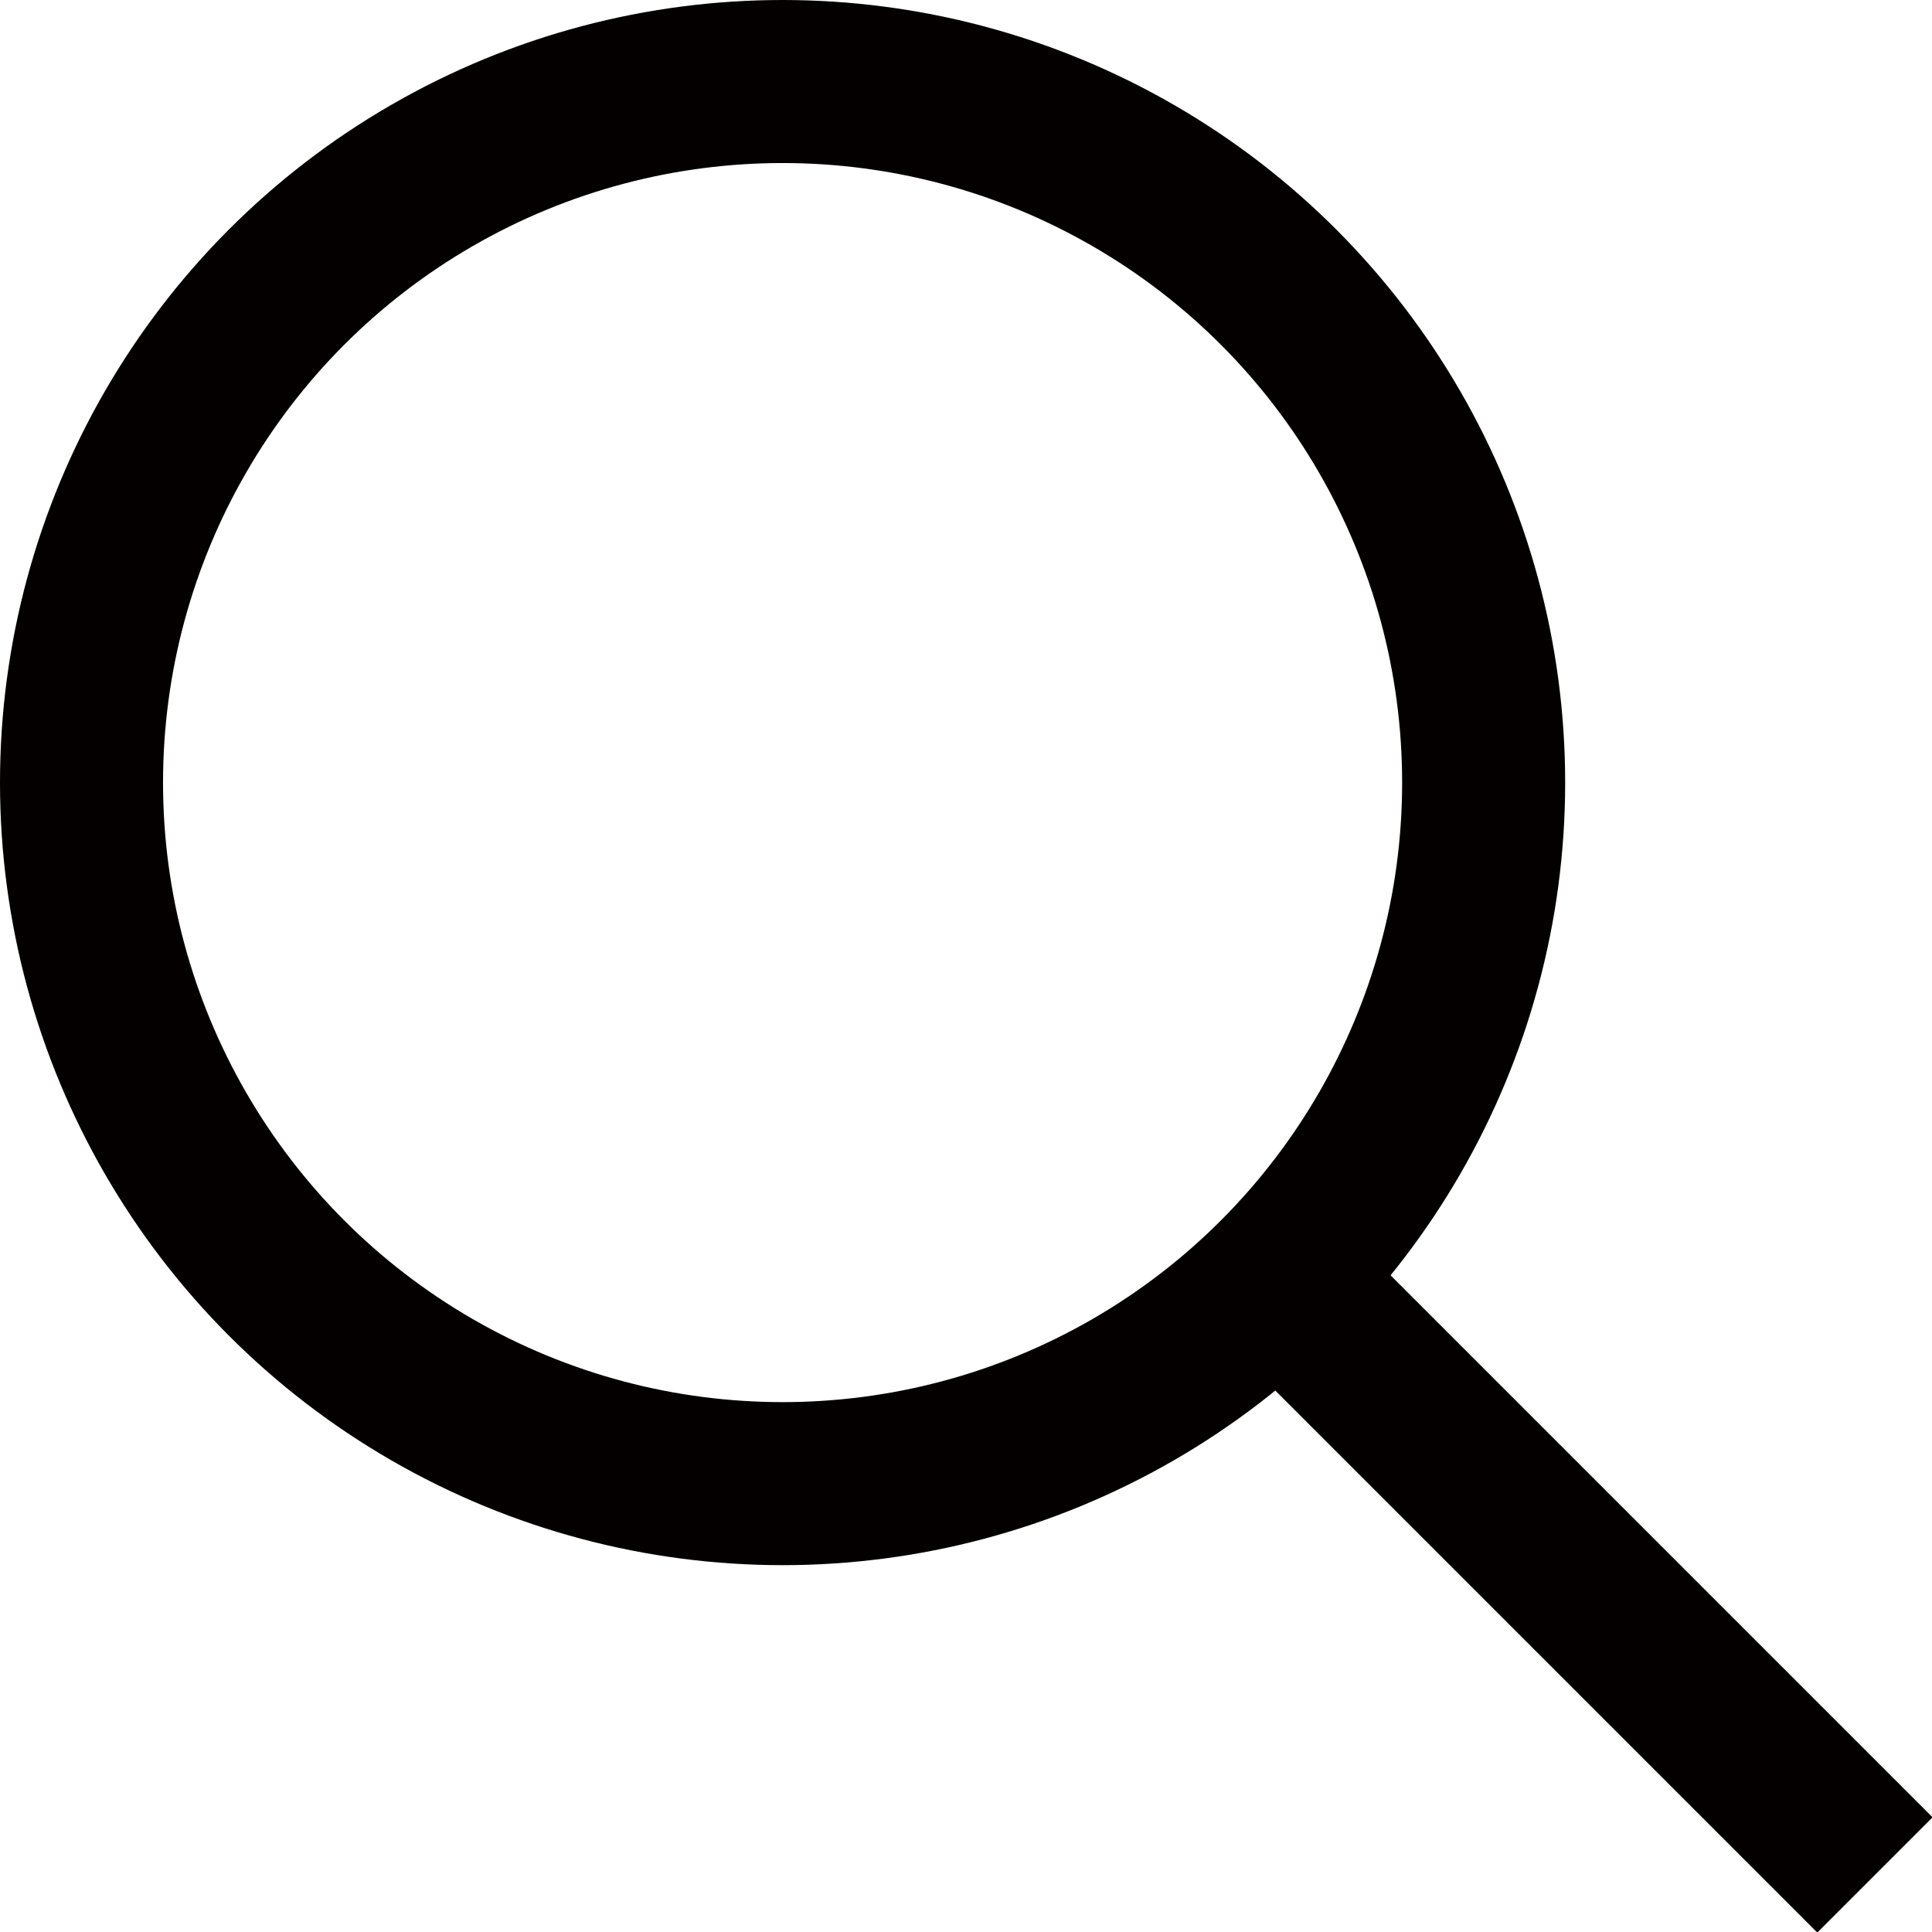
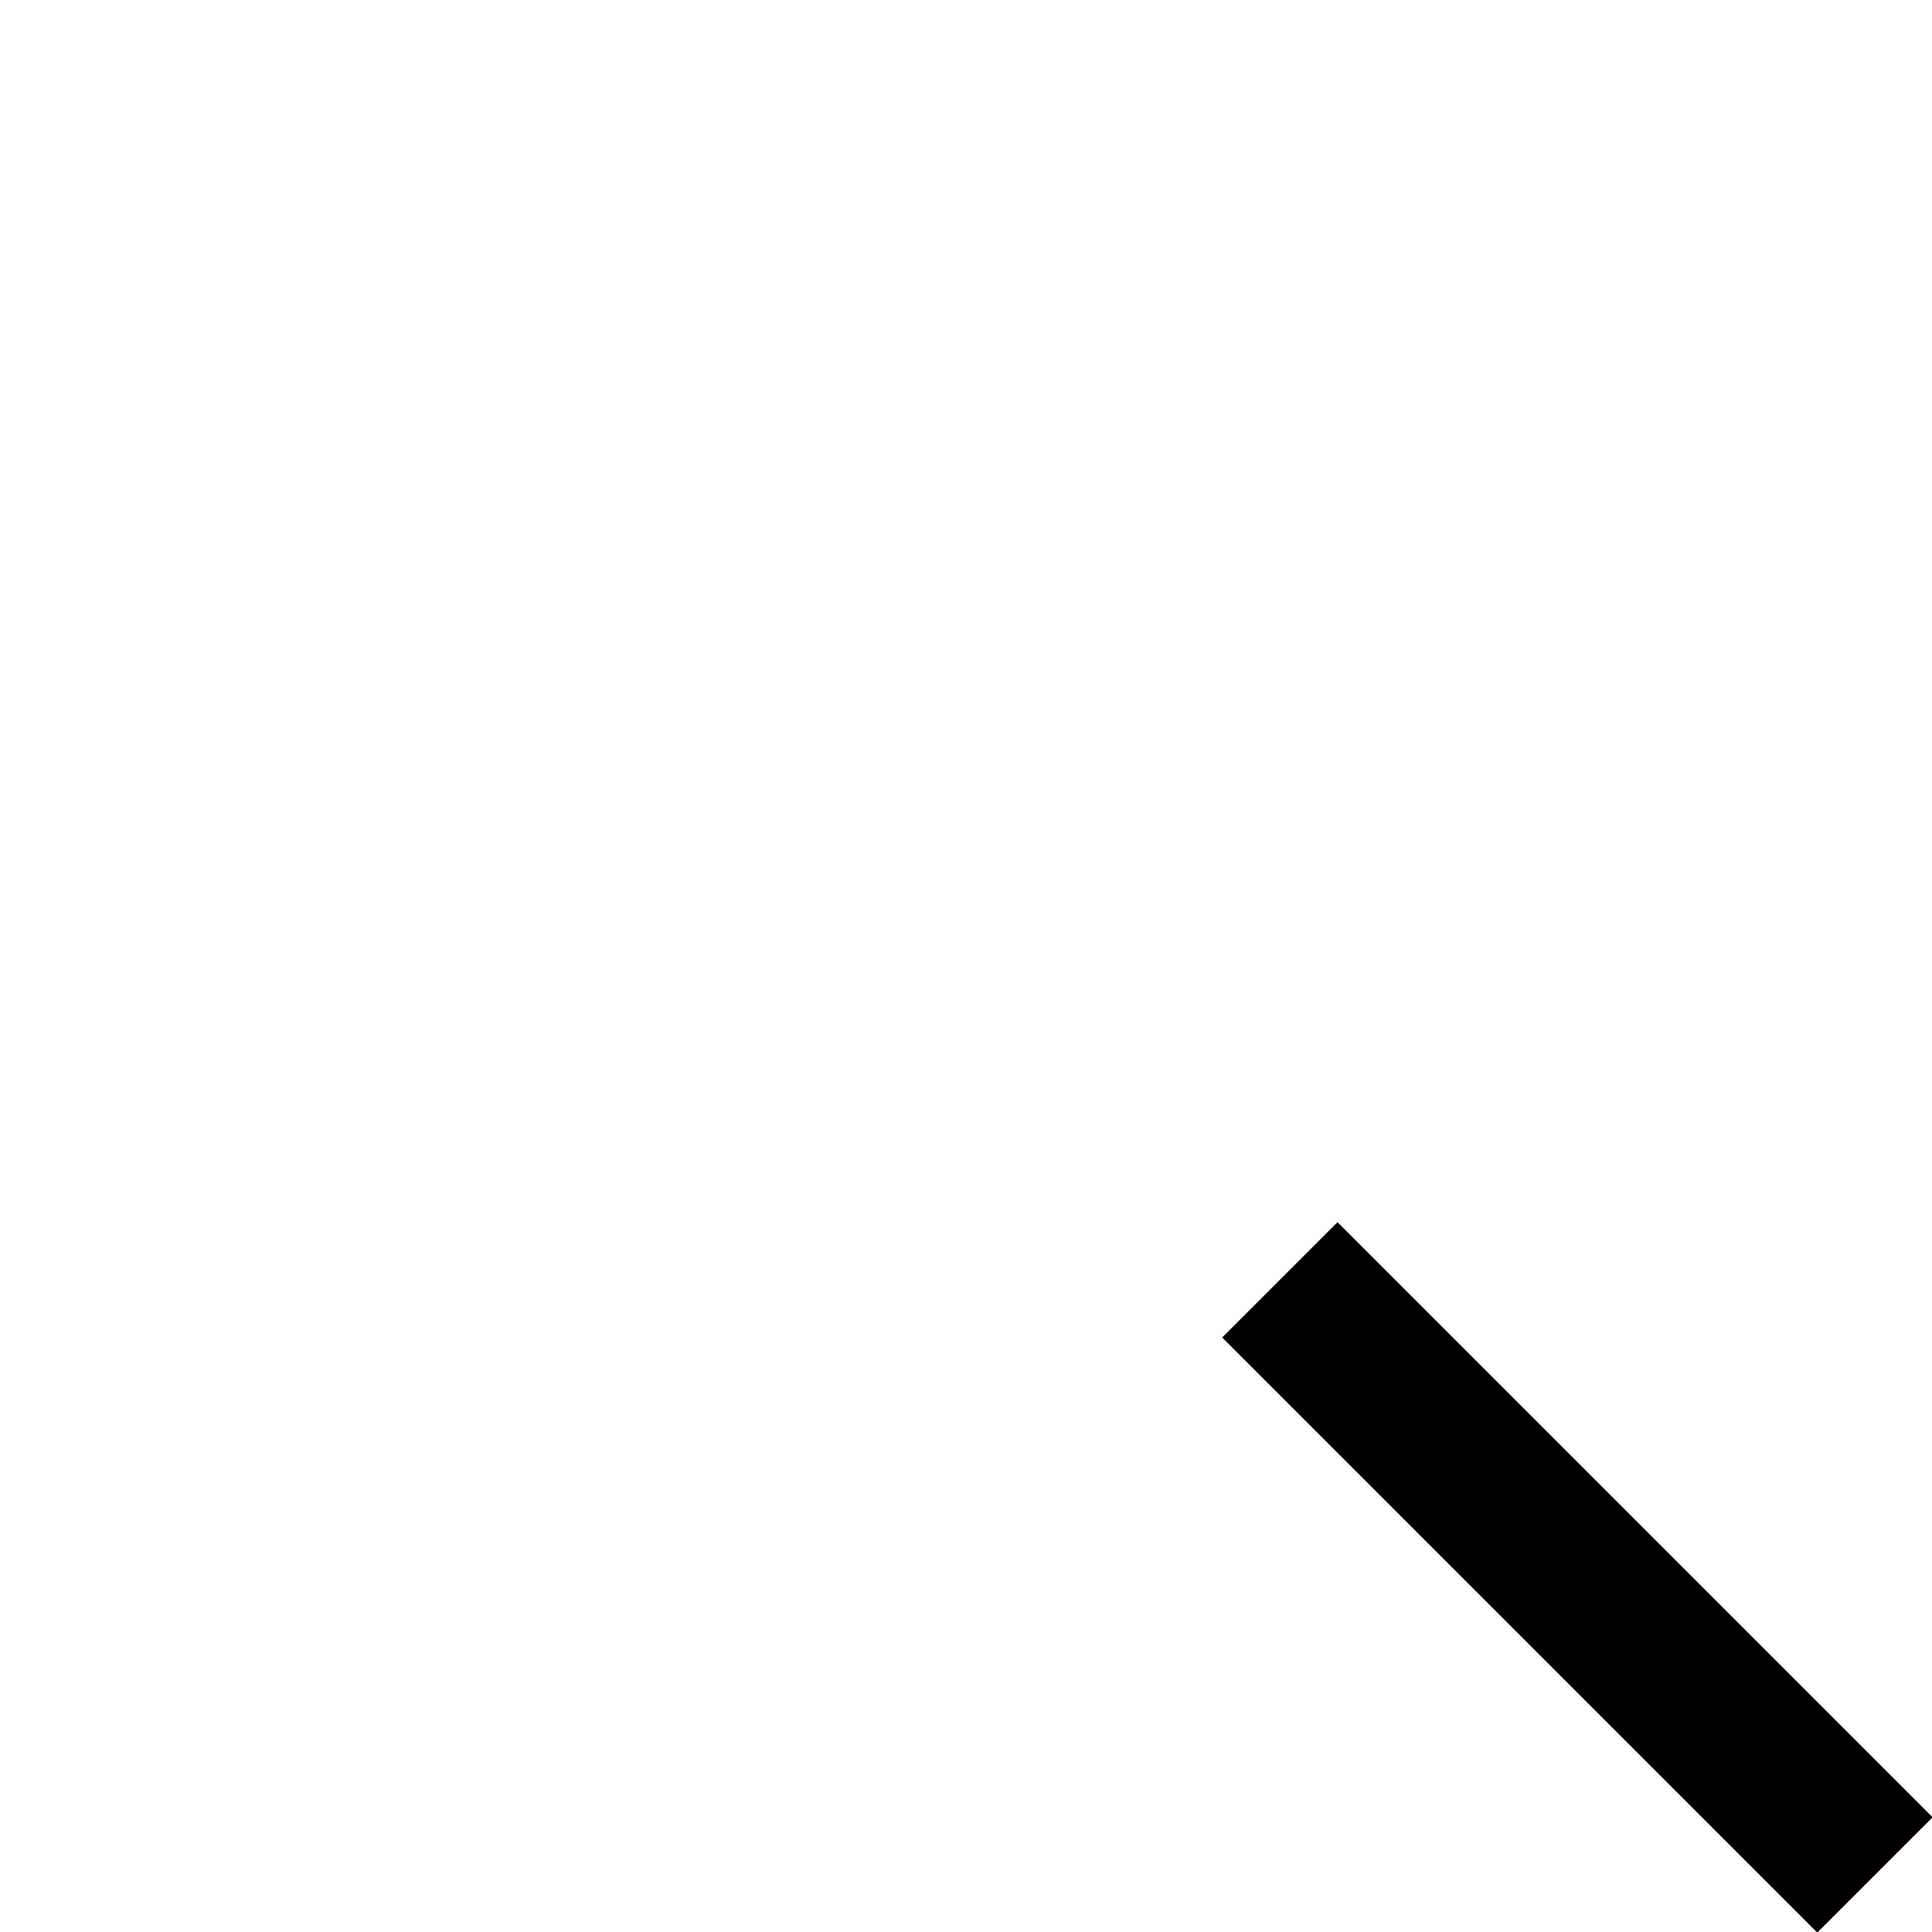
<svg xmlns="http://www.w3.org/2000/svg" viewBox="0 0 11.85 11.85">
  <defs>
    <style>.cls-1{fill:none;stroke:#040000;stroke-miterlimit:10;}</style>
  </defs>
  <g id="レイヤー_2" data-name="レイヤー 2">
    <g id="header">
-       <circle class="cls-1" cx="4.8" cy="4.8" r="4.3" />
      <line class="cls-1" x1="11.5" y1="11.5" x2="7.85" y2="7.85" />
    </g>
  </g>
</svg>